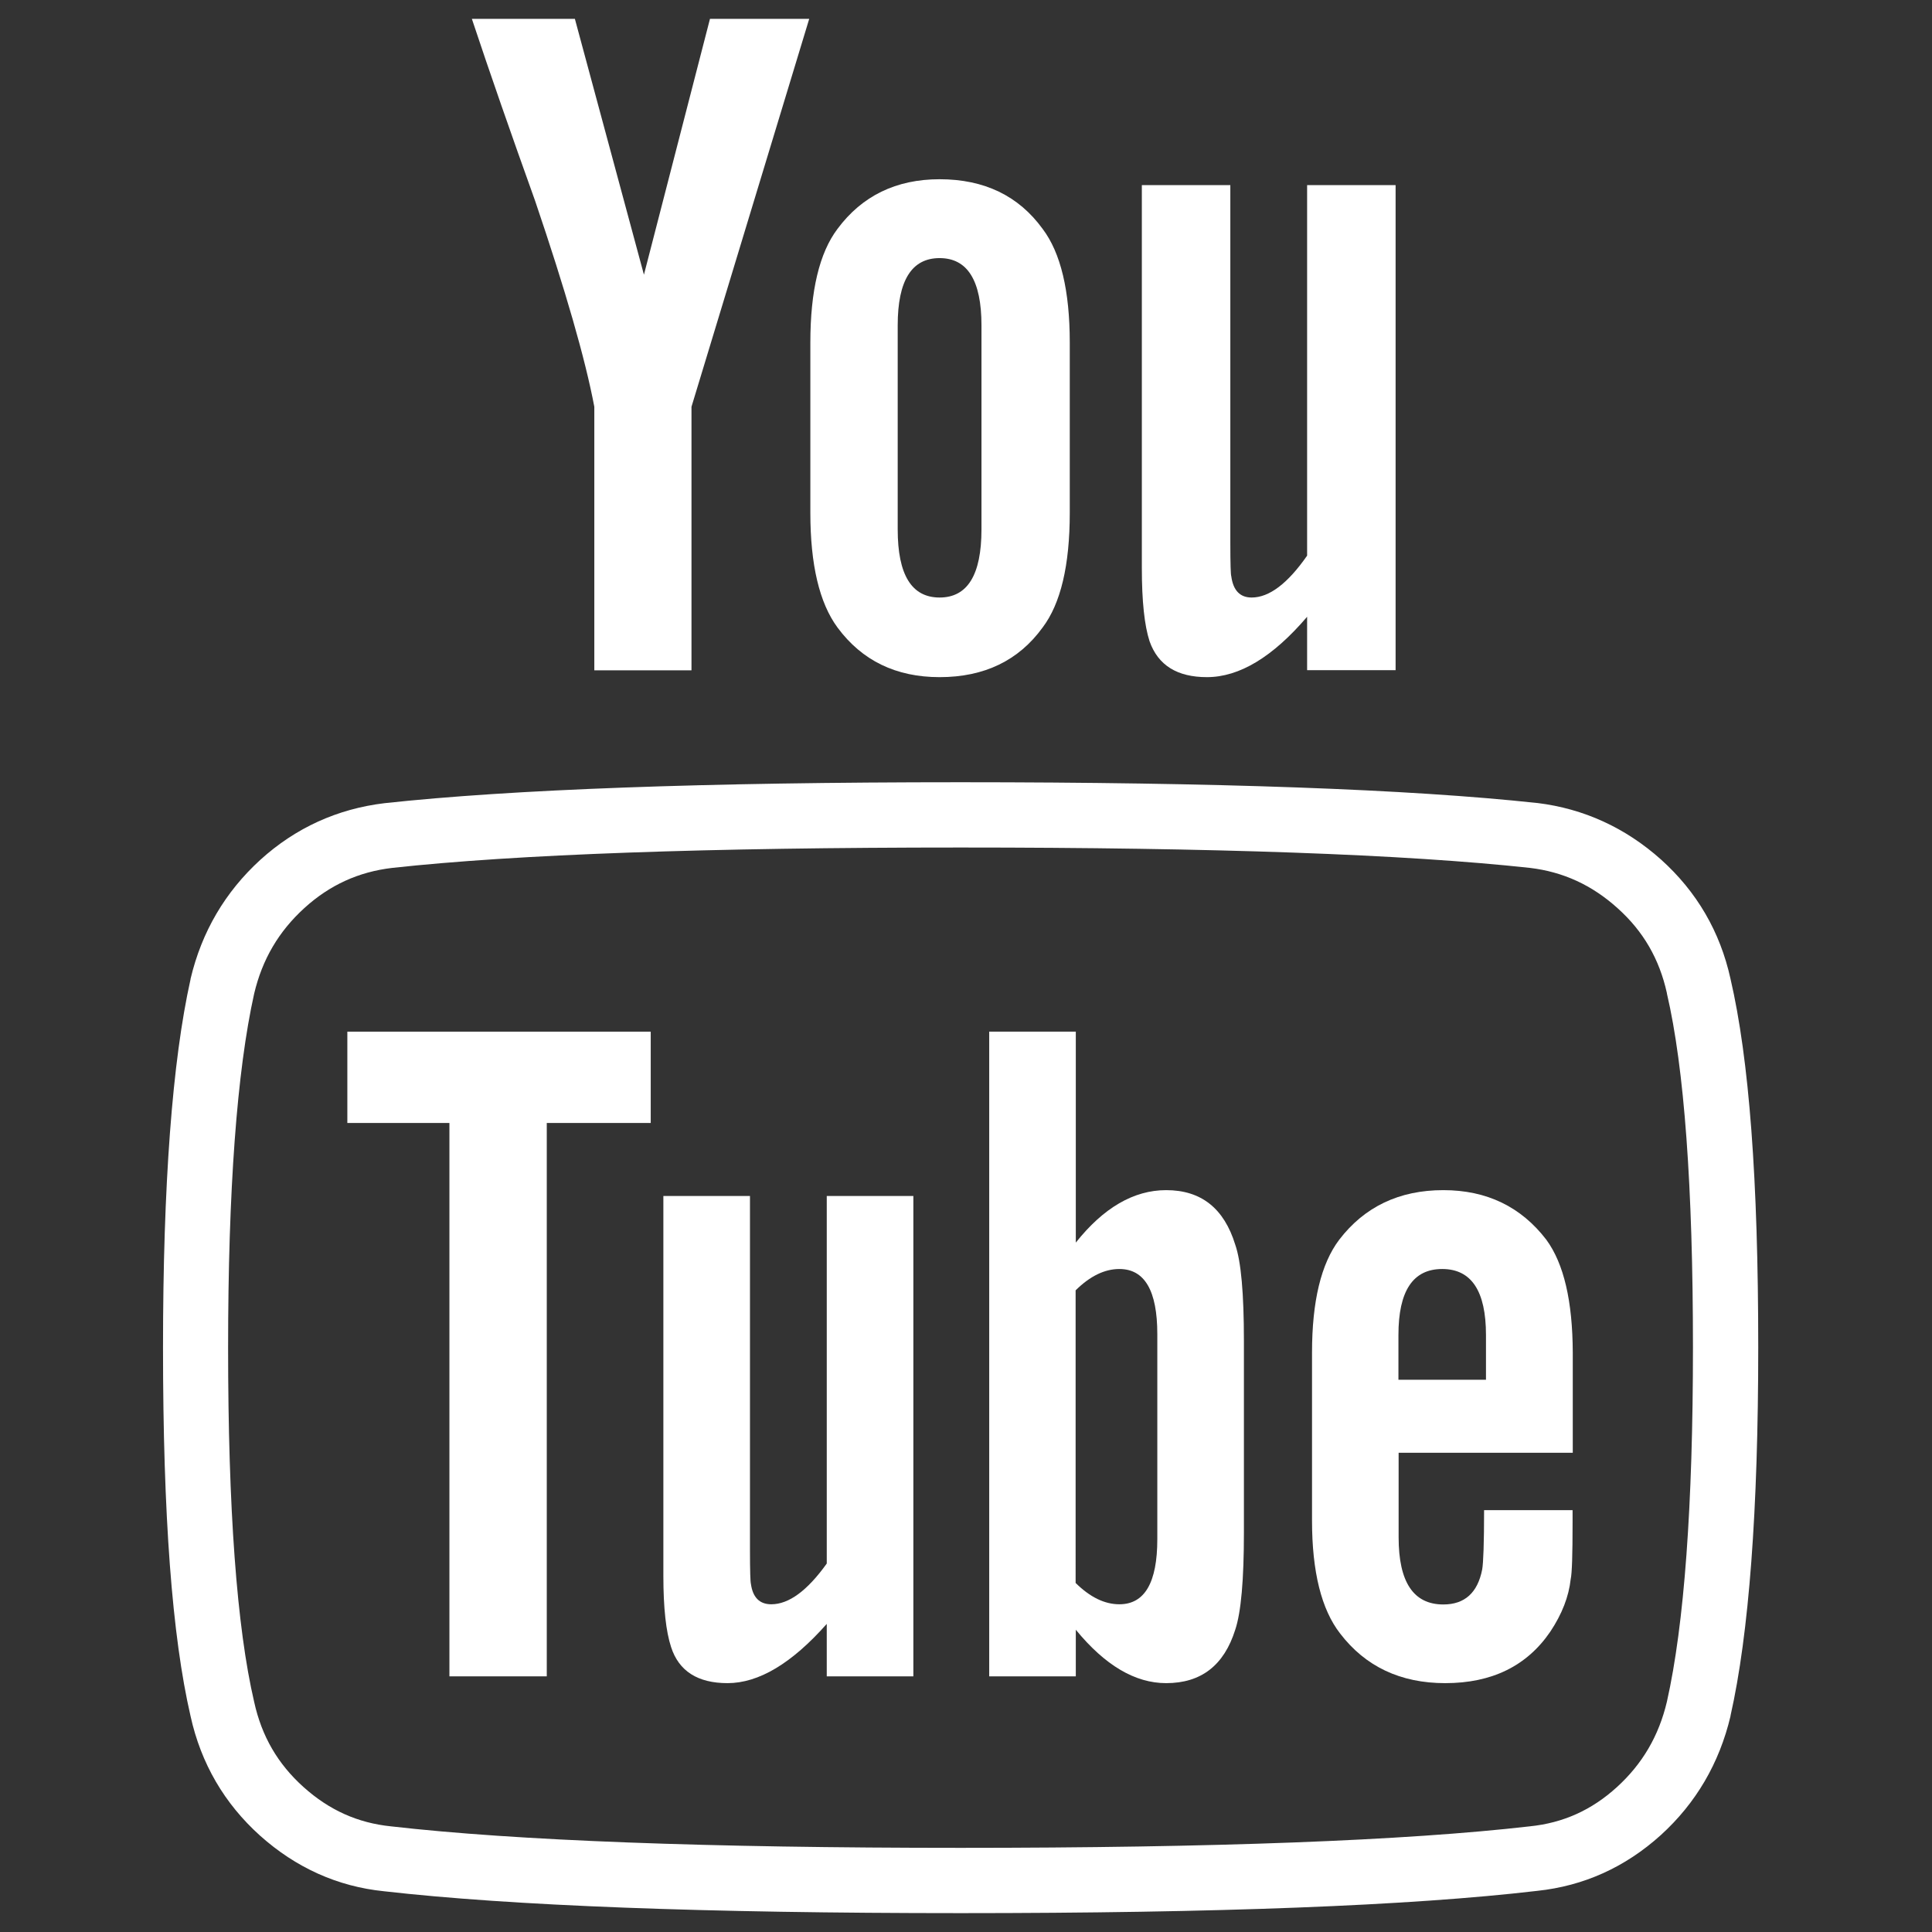
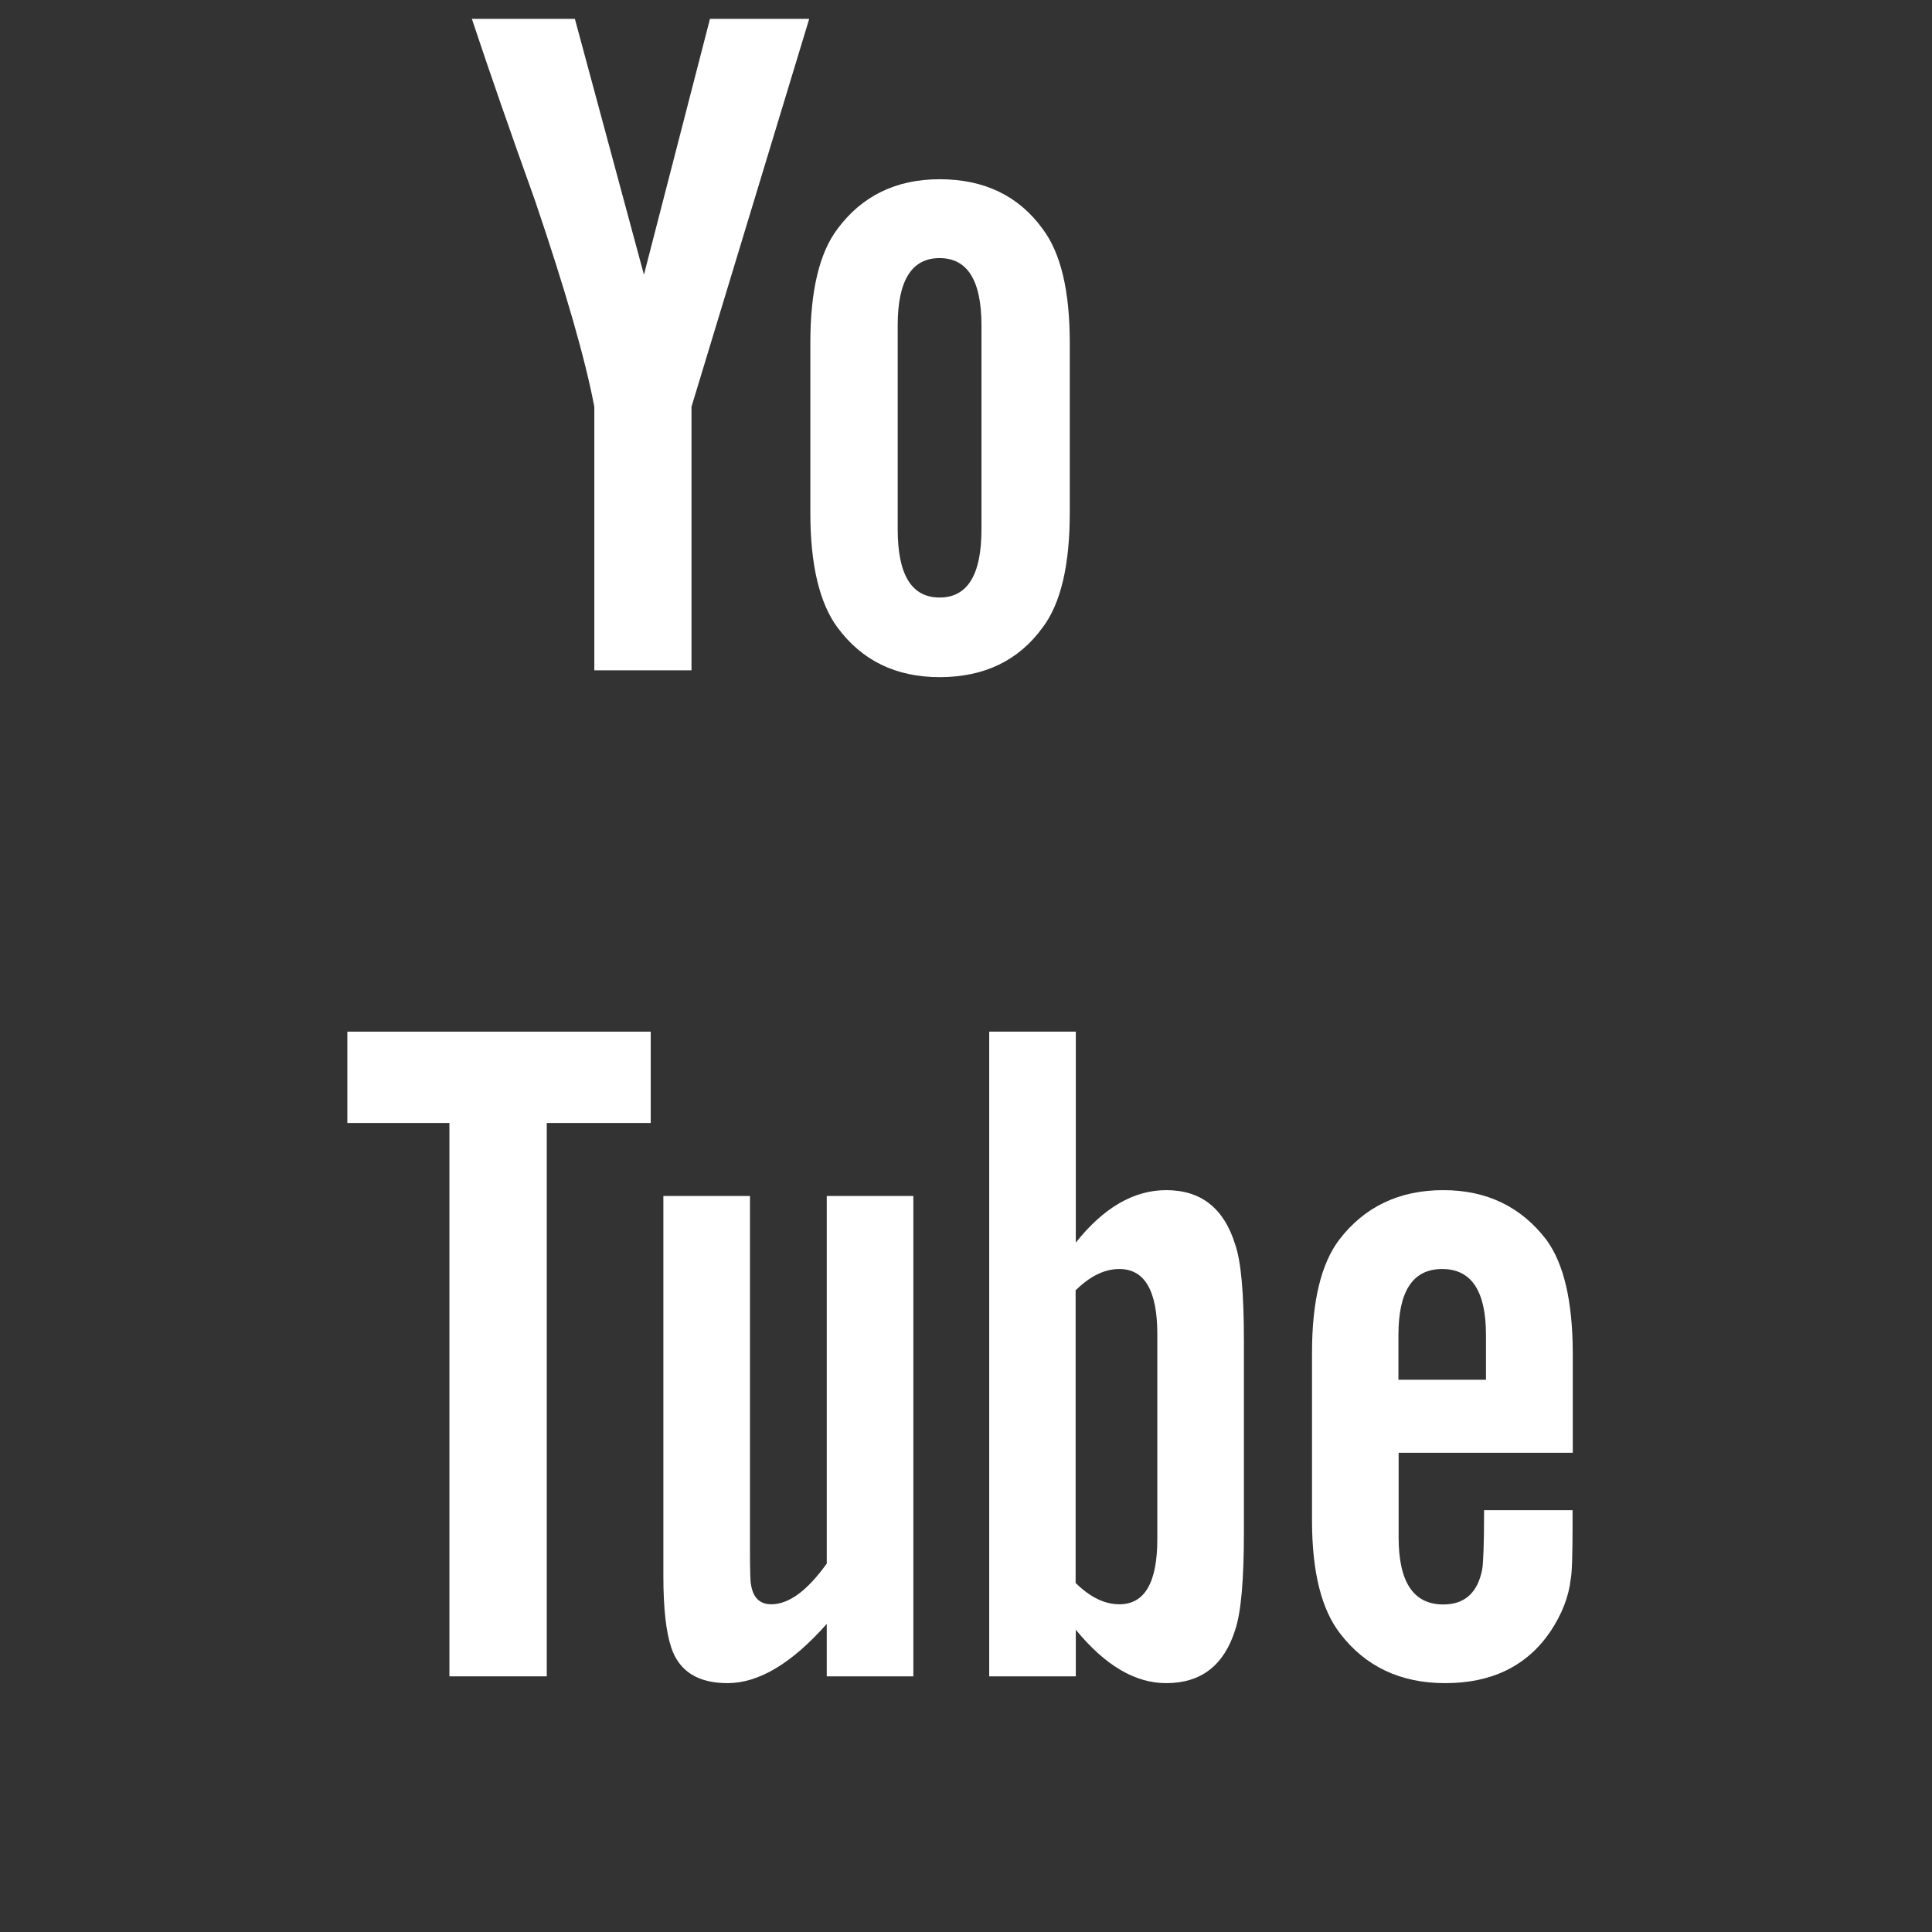
<svg xmlns="http://www.w3.org/2000/svg" class="icon" fill="#fff" version="1.1" x="0px" y="0px" viewBox="0 0 1024 1024" style="enable-background:new 0 0 1024 1024;" xml:space="preserve">
  <rect x="0" y="0" width="1024" height="1024" fill="#333333" stroke="none" />
  <g>
    <g>
      <polygon class="st0" points="344.9,595.2 289.8,595.2 289.8,888.5 238.2,888.5 238.2,595.2 184.1,595.2 184.1,546.8 344.9,546.8                 344.9,595.2   " />
      <g>
        <path class="st0" d="M484.1,888.5h-45.9v-27.8c-18.6,21-36.1,31.4-52.6,31.4c-15.8,0-25.8-6.4-29.9-19.1                     c-2.7-8.2-4.1-20.8-4.1-37.6V633.9h45.9v187.6c0,11,0.2,17,0.5,18c1,7.2,4.6,10.8,10.8,10.8c9.3,0,19.1-7.2,29.4-21.6V633.9h45.9                     L484.1,888.5L484.1,888.5z" />
        <path class="st0" d="M613.4,815.8c0,23-6.7,34.5-20.1,34.5c-7.9,0-15.6-3.8-23.2-11.3V683.9c7.6-7.5,15.3-11.3,23.2-11.3                     c13.4,0,20.1,11.5,20.1,34.5V815.8z M654.7,659.7c-5.9-19.2-18-28.9-36.6-28.9c-17.2,0-33.2,9.3-47.9,27.8V546.8h-45.9v341.7                     h45.9v-24.7c15.5,18.9,31.4,28.3,47.9,28.3c18.6,0,30.7-9.5,36.6-28.3c3.1-9.3,4.6-26.5,4.6-51.6V710.7                     C659.3,685.6,657.8,668.6,654.7,659.7" />
        <path class="st0" d="M787.6,731.3h-46.4v-23.7c0-23.4,7.7-35,23.2-35c15.5,0,23.2,11.7,23.2,35V731.3z M819.6,657.1                     c-13.4-17.5-31.6-26.3-54.6-26.3c-23.4,0-41.8,8.8-55.2,26.3c-9.6,12.7-14.4,32.6-14.4,59.8V806c0,27.1,5,47.1,14.9,59.8                     c13.4,17.5,32,26.3,55.7,26.3c24.7,0,43.3-9.1,55.7-27.3c6.2-9.3,9.8-18.6,10.8-27.8c0.7-3.1,1-13.1,1-29.9v-6.7h-46.9                     c0,17.5-0.4,28-1,31.4c-2.4,12.4-9.3,18.6-20.6,18.6c-15.8,0-23.7-11.8-23.7-35.6V770h92.3v-53.1                     C833.5,689.7,828.9,669.8,819.6,657.1" />
        <path class="st0" d="M315,215.6v139.7h51.5V215.6L428.9,10h-52.6l-35,135.6L304.7,10h-54.6c9.6,28.9,20.8,61,33.5,96.4                     C299.7,153.8,310.2,190.2,315,215.6" />
        <path class="st0" d="M475.8,172.4c0-23.7,7.4-35.6,22.2-35.6c14.8,0,22.2,11.9,22.2,35.6v108.2c0,24.1-7.4,36.1-22.2,36.1                     c-14.8,0-22.2-12-22.2-36.1V172.4z M498,358.9c23.7,0,41.9-8.8,54.6-26.3c9.6-12.7,14.4-33,14.4-60.8v-90.2                     c0-27.5-4.8-47.6-14.4-60.3C539.9,103.8,521.7,95,498,95c-23,0-41.1,8.8-54.1,26.3c-9.6,12.7-14.4,32.8-14.4,60.3v90.2                     c0,27.5,4.8,47.8,14.4,60.8C456.9,350.2,475,358.9,498,358.9" />
-         <path class="st0" d="M639.7,358.9c17.2,0,34.9-10.7,53.1-32v28.3h46.9V98.1h-46.9v196.4c-10.3,14.8-20.1,22.2-29.4,22.2                     c-6.2,0-9.8-3.8-10.8-11.3c-0.3-0.7-0.5-6.7-0.5-18V98.1h-46.9v203.1c0,17.5,1.4,30.4,4.1,38.7                     C613.8,352.6,623.9,358.9,639.7,358.9" />
-         <path class="st0" d="M134.7,526.7c-9.1,40.9-13.8,104-13.8,187.7c0,85.1,4.6,148.2,13.8,187.6c4,18.3,12.6,33,26.2,45.2                     c13.6,12.2,28.7,19,46.3,20.8c66.4,7.6,167.9,11.4,301.9,11.4c134.1,0,235.6-3.8,301.7-11.4c17.7-1.8,32.8-8.6,46.2-20.8                     c13.5-12.3,22.2-27.1,26.5-45.3c9.2-40.9,13.8-104.1,13.8-187.7c0-85.1-4.6-148.2-13.8-187.6l0-0.2c-4-18.1-12.5-32.8-26.1-45                     c-13.6-12.3-28.9-19.3-46.5-21.4c-66.2-7.2-167.7-10.8-301.7-10.8c-134.1,0-235.5,3.6-301.3,10.8c-17.9,2.1-33.2,9.1-46.6,21.3                     C147.7,493.7,139,508.5,134.7,526.7 M509.2,1014c-135.4,0-238.2-3.9-305.7-11.6c-24.6-2.5-46.7-12.5-65.7-29.5                     c-18.9-17-31.3-38.3-36.8-63.3c-9.8-42.4-14.6-106.3-14.6-195.3c0-86.2,4.9-151.9,14.6-195.3l0-0.2c5.9-24.9,18.3-46,36.9-63                     c18.7-17,40.9-27.1,65.9-30.1c67.2-7.3,169.9-11.1,305.2-11.1c135.4,0,238.2,3.7,305.6,11l0.2,0c24.6,3,46.7,13.1,65.6,30                     c18.9,17,31.3,38.2,36.8,63.2c9.9,42.6,14.7,106.5,14.7,195.3c0,86.2-4.9,151.9-14.7,195.3l0,0.2c-5.9,24.9-18.3,46.1-36.9,63                     c-18.8,17-40.8,27-65.6,29.6C747.4,1010.1,644.6,1014,509.2,1014" />
      </g>
    </g>
  </g>
</svg>